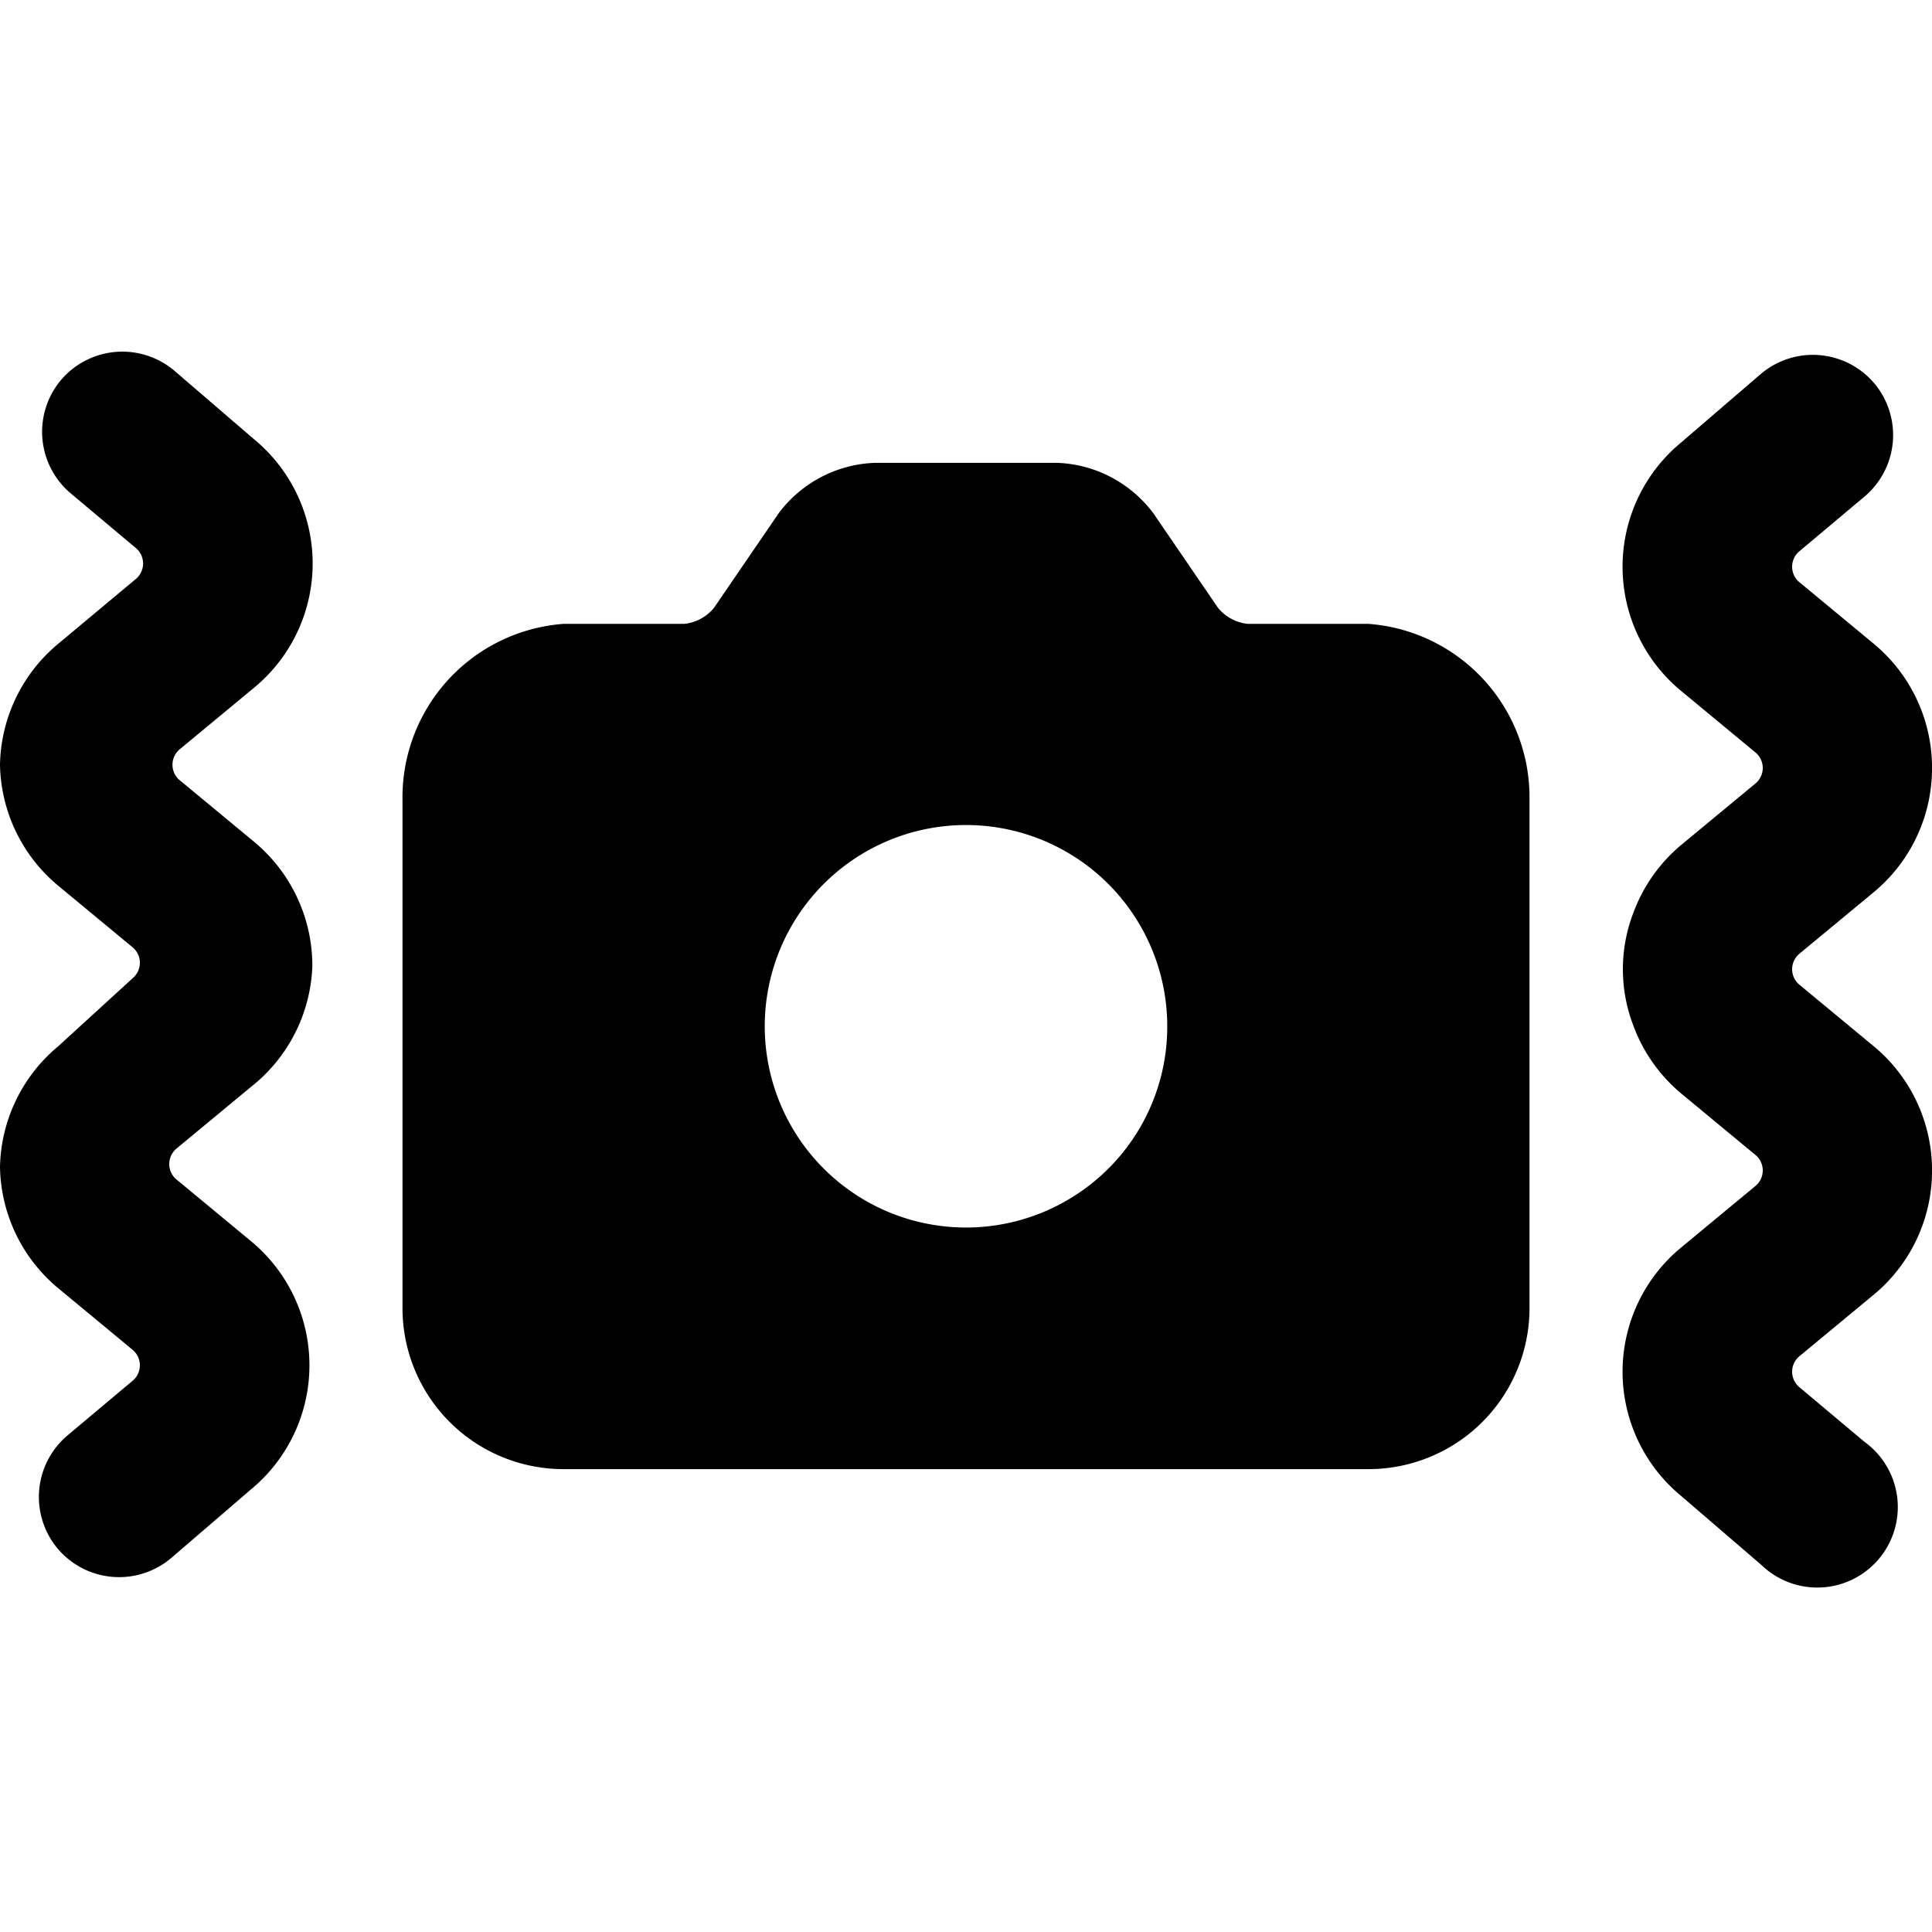
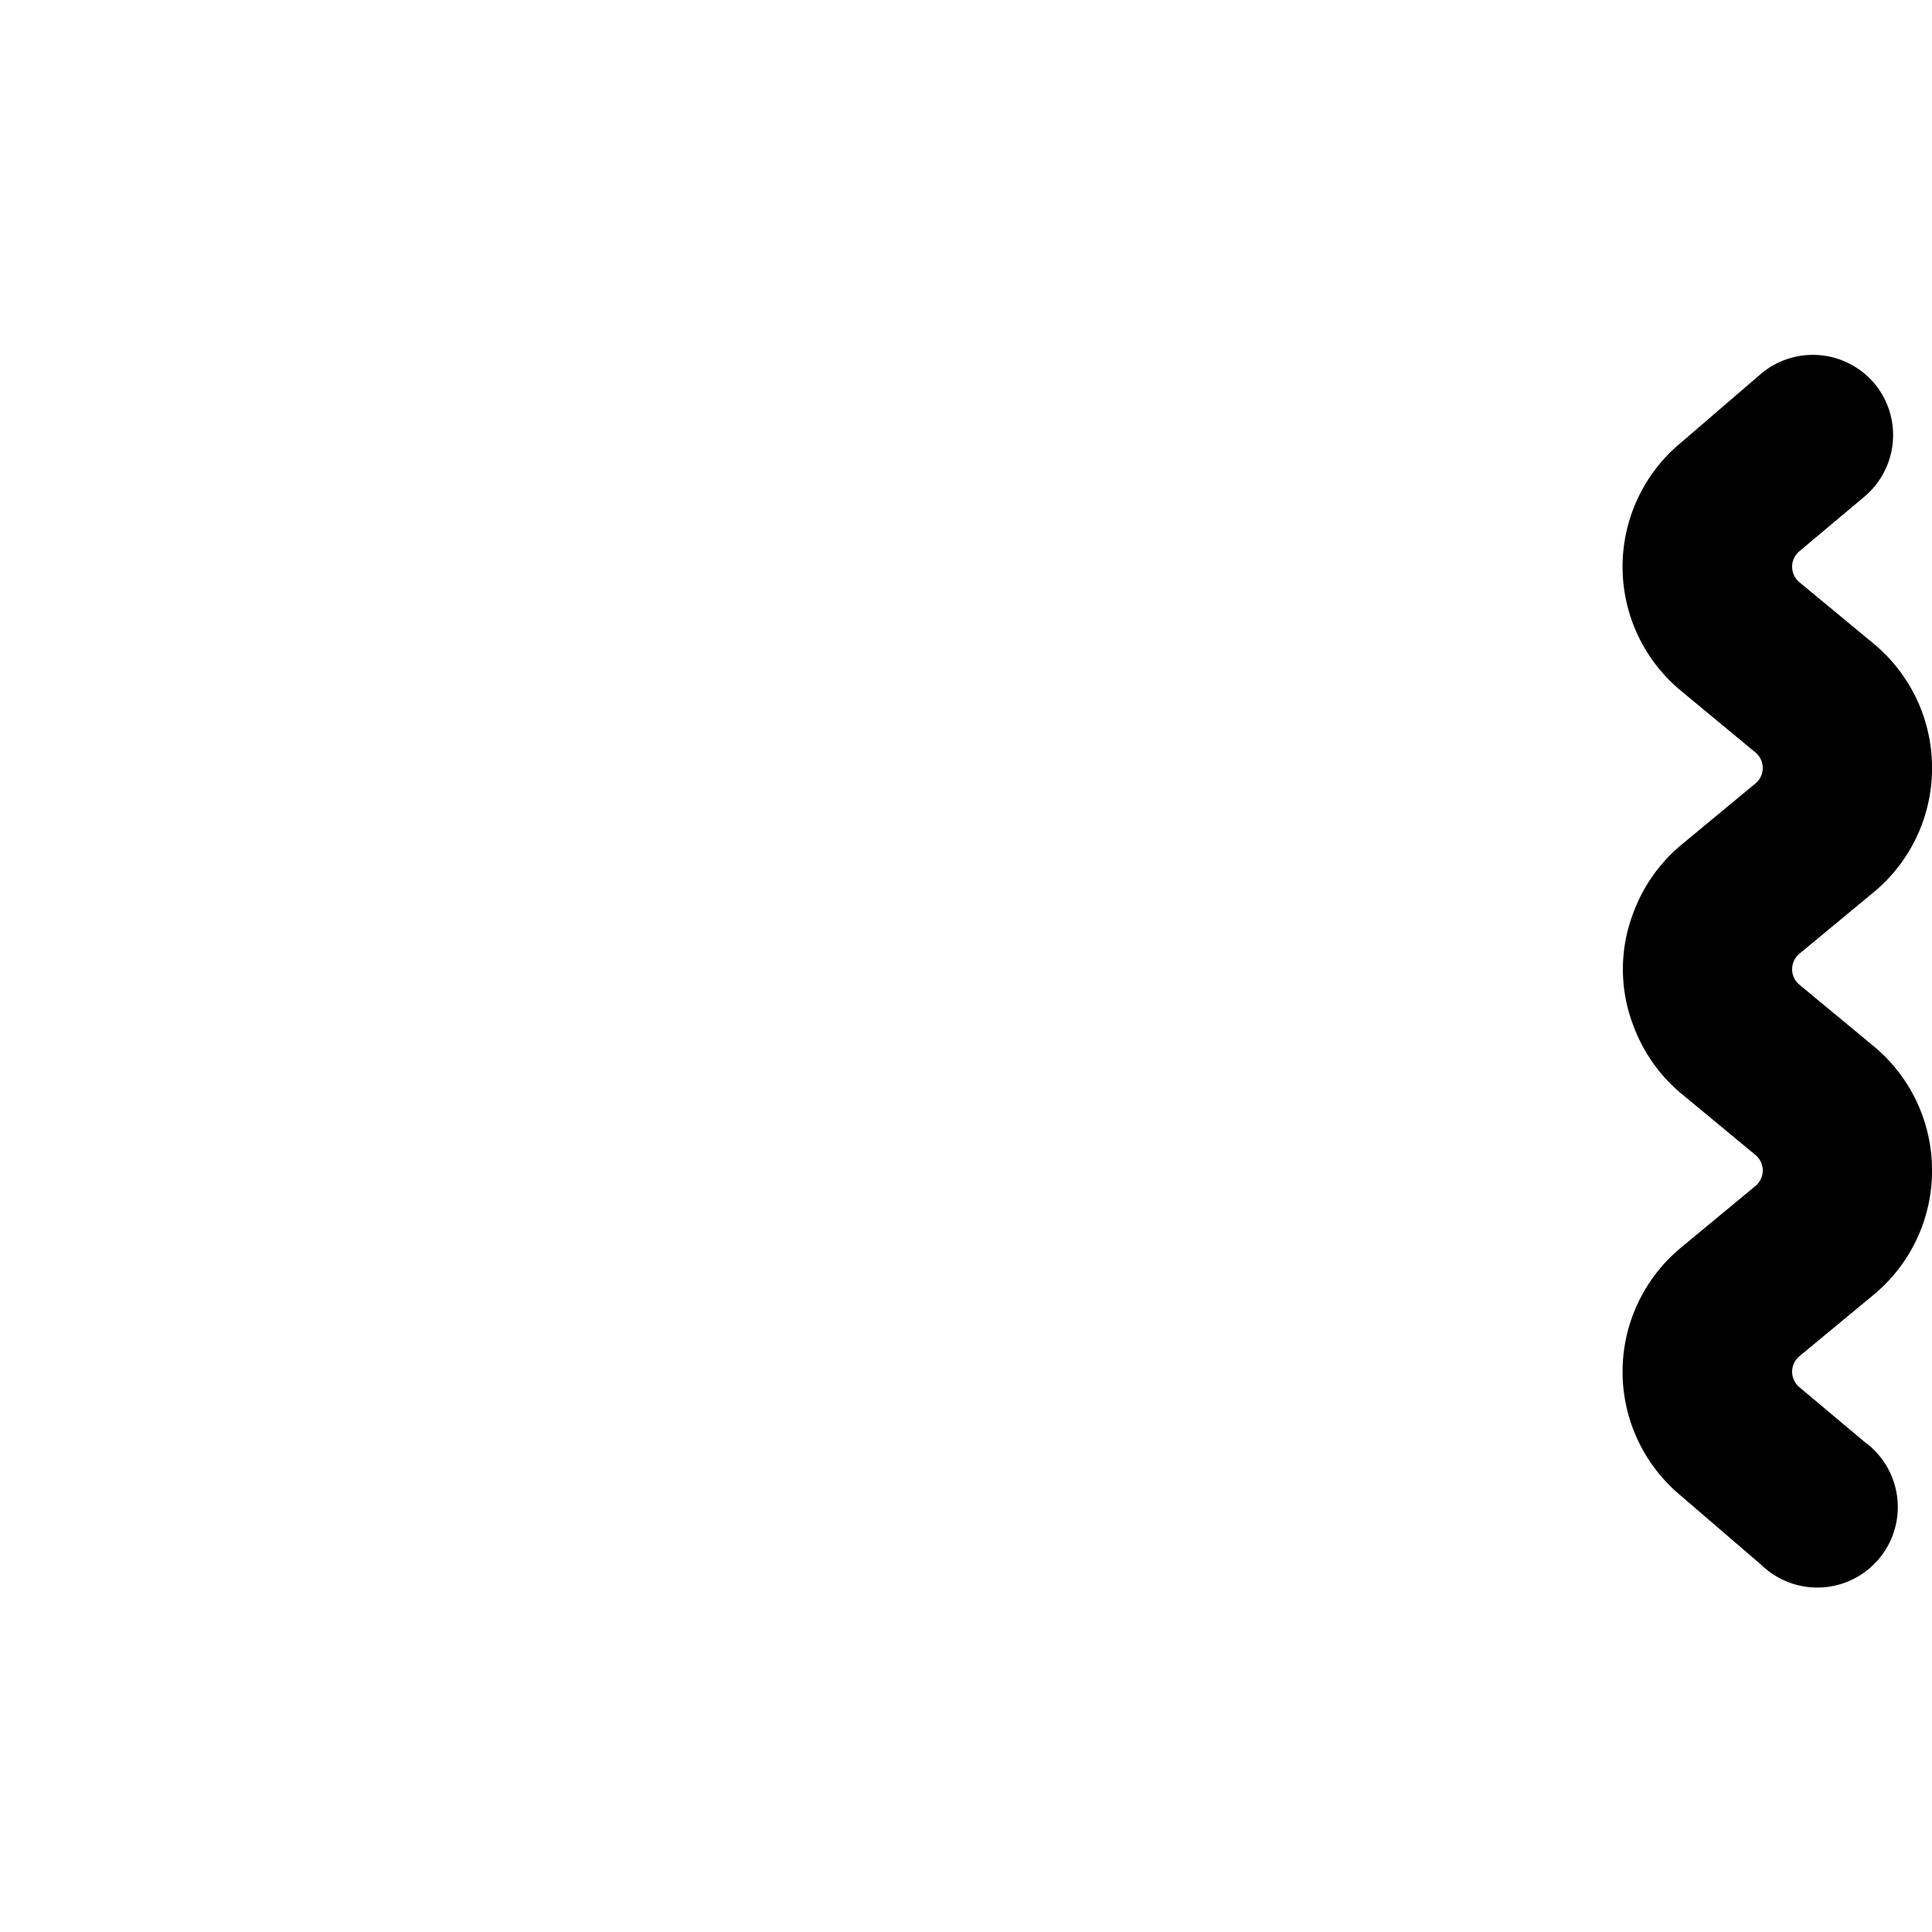
<svg xmlns="http://www.w3.org/2000/svg" viewBox="0 0 24 24">
  <g>
-     <path d="m3.16 10.46 -0.93 -0.77a0.25 0.25 0 0 1 0 -0.38l0.93 -0.77a2 2 0 0 0 0 -3.08l-1 -0.86a1 1 0 0 0 -1.41 0.13 1 1 0 0 0 0.13 1.4l0.81 0.68a0.25 0.25 0 0 1 0 0.38L0.72 8A2 2 0 0 0 0 9.5 2 2 0 0 0 0.72 11l0.93 0.77a0.25 0.25 0 0 1 0 0.38L0.72 13A2 2 0 0 0 0 14.5 2 2 0 0 0 0.72 16l0.93 0.77a0.25 0.25 0 0 1 0 0.38l-0.81 0.68a1 1 0 0 0 -0.13 1.4 1 1 0 0 0 1.41 0.13l1 -0.86a2 2 0 0 0 0 -3.08l-0.93 -0.77a0.25 0.25 0 0 1 0 -0.38l0.93 -0.77a2 2 0 0 0 0.76 -1.5 2 2 0 0 0 -0.72 -1.54Z" fill="#000000" stroke-width="1" />
    <path d="M24 14.5a2 2 0 0 0 -0.72 -1.5l-0.93 -0.77a0.25 0.25 0 0 1 0 -0.38l0.93 -0.77A2 2 0 0 0 24 9.5a2 2 0 0 0 -0.72 -1.5l-0.93 -0.77a0.25 0.25 0 0 1 0 -0.38l0.81 -0.68a1 1 0 0 0 0.13 -1.4 1 1 0 0 0 -1.41 -0.13l-1 0.86a2 2 0 0 0 0 3.08l0.93 0.77a0.25 0.25 0 0 1 0 0.38l-0.93 0.77a2 2 0 0 0 -0.59 0.84 1.95 1.95 0 0 0 0 1.4 2 2 0 0 0 0.59 0.84l0.93 0.77a0.25 0.25 0 0 1 0 0.38l-0.93 0.77a2 2 0 0 0 0 3.08l1 0.86a1 1 0 1 0 1.28 -1.53l-0.81 -0.68a0.25 0.25 0 0 1 0 -0.38l0.93 -0.77A2 2 0 0 0 24 14.5Z" fill="#000000" stroke-width="1" />
-     <path d="M17 7.75h-1.5a0.55 0.55 0 0 1 -0.37 -0.2l-0.8 -1.17a1.56 1.56 0 0 0 -1.19 -0.63h-2.28a1.56 1.56 0 0 0 -1.19 0.63l-0.8 1.17a0.55 0.55 0 0 1 -0.37 0.2H7a2.16 2.16 0 0 0 -2 2.18v6.32a2 2 0 0 0 2 2h10a2 2 0 0 0 2 -2V9.93a2.16 2.16 0 0 0 -2 -2.18Zm-3.6 7.07a2.5 2.5 0 1 1 1.1 -2.07 2.49 2.49 0 0 1 -1.1 2.07Z" fill="#000000" stroke-width="1" />
  </g>
</svg>